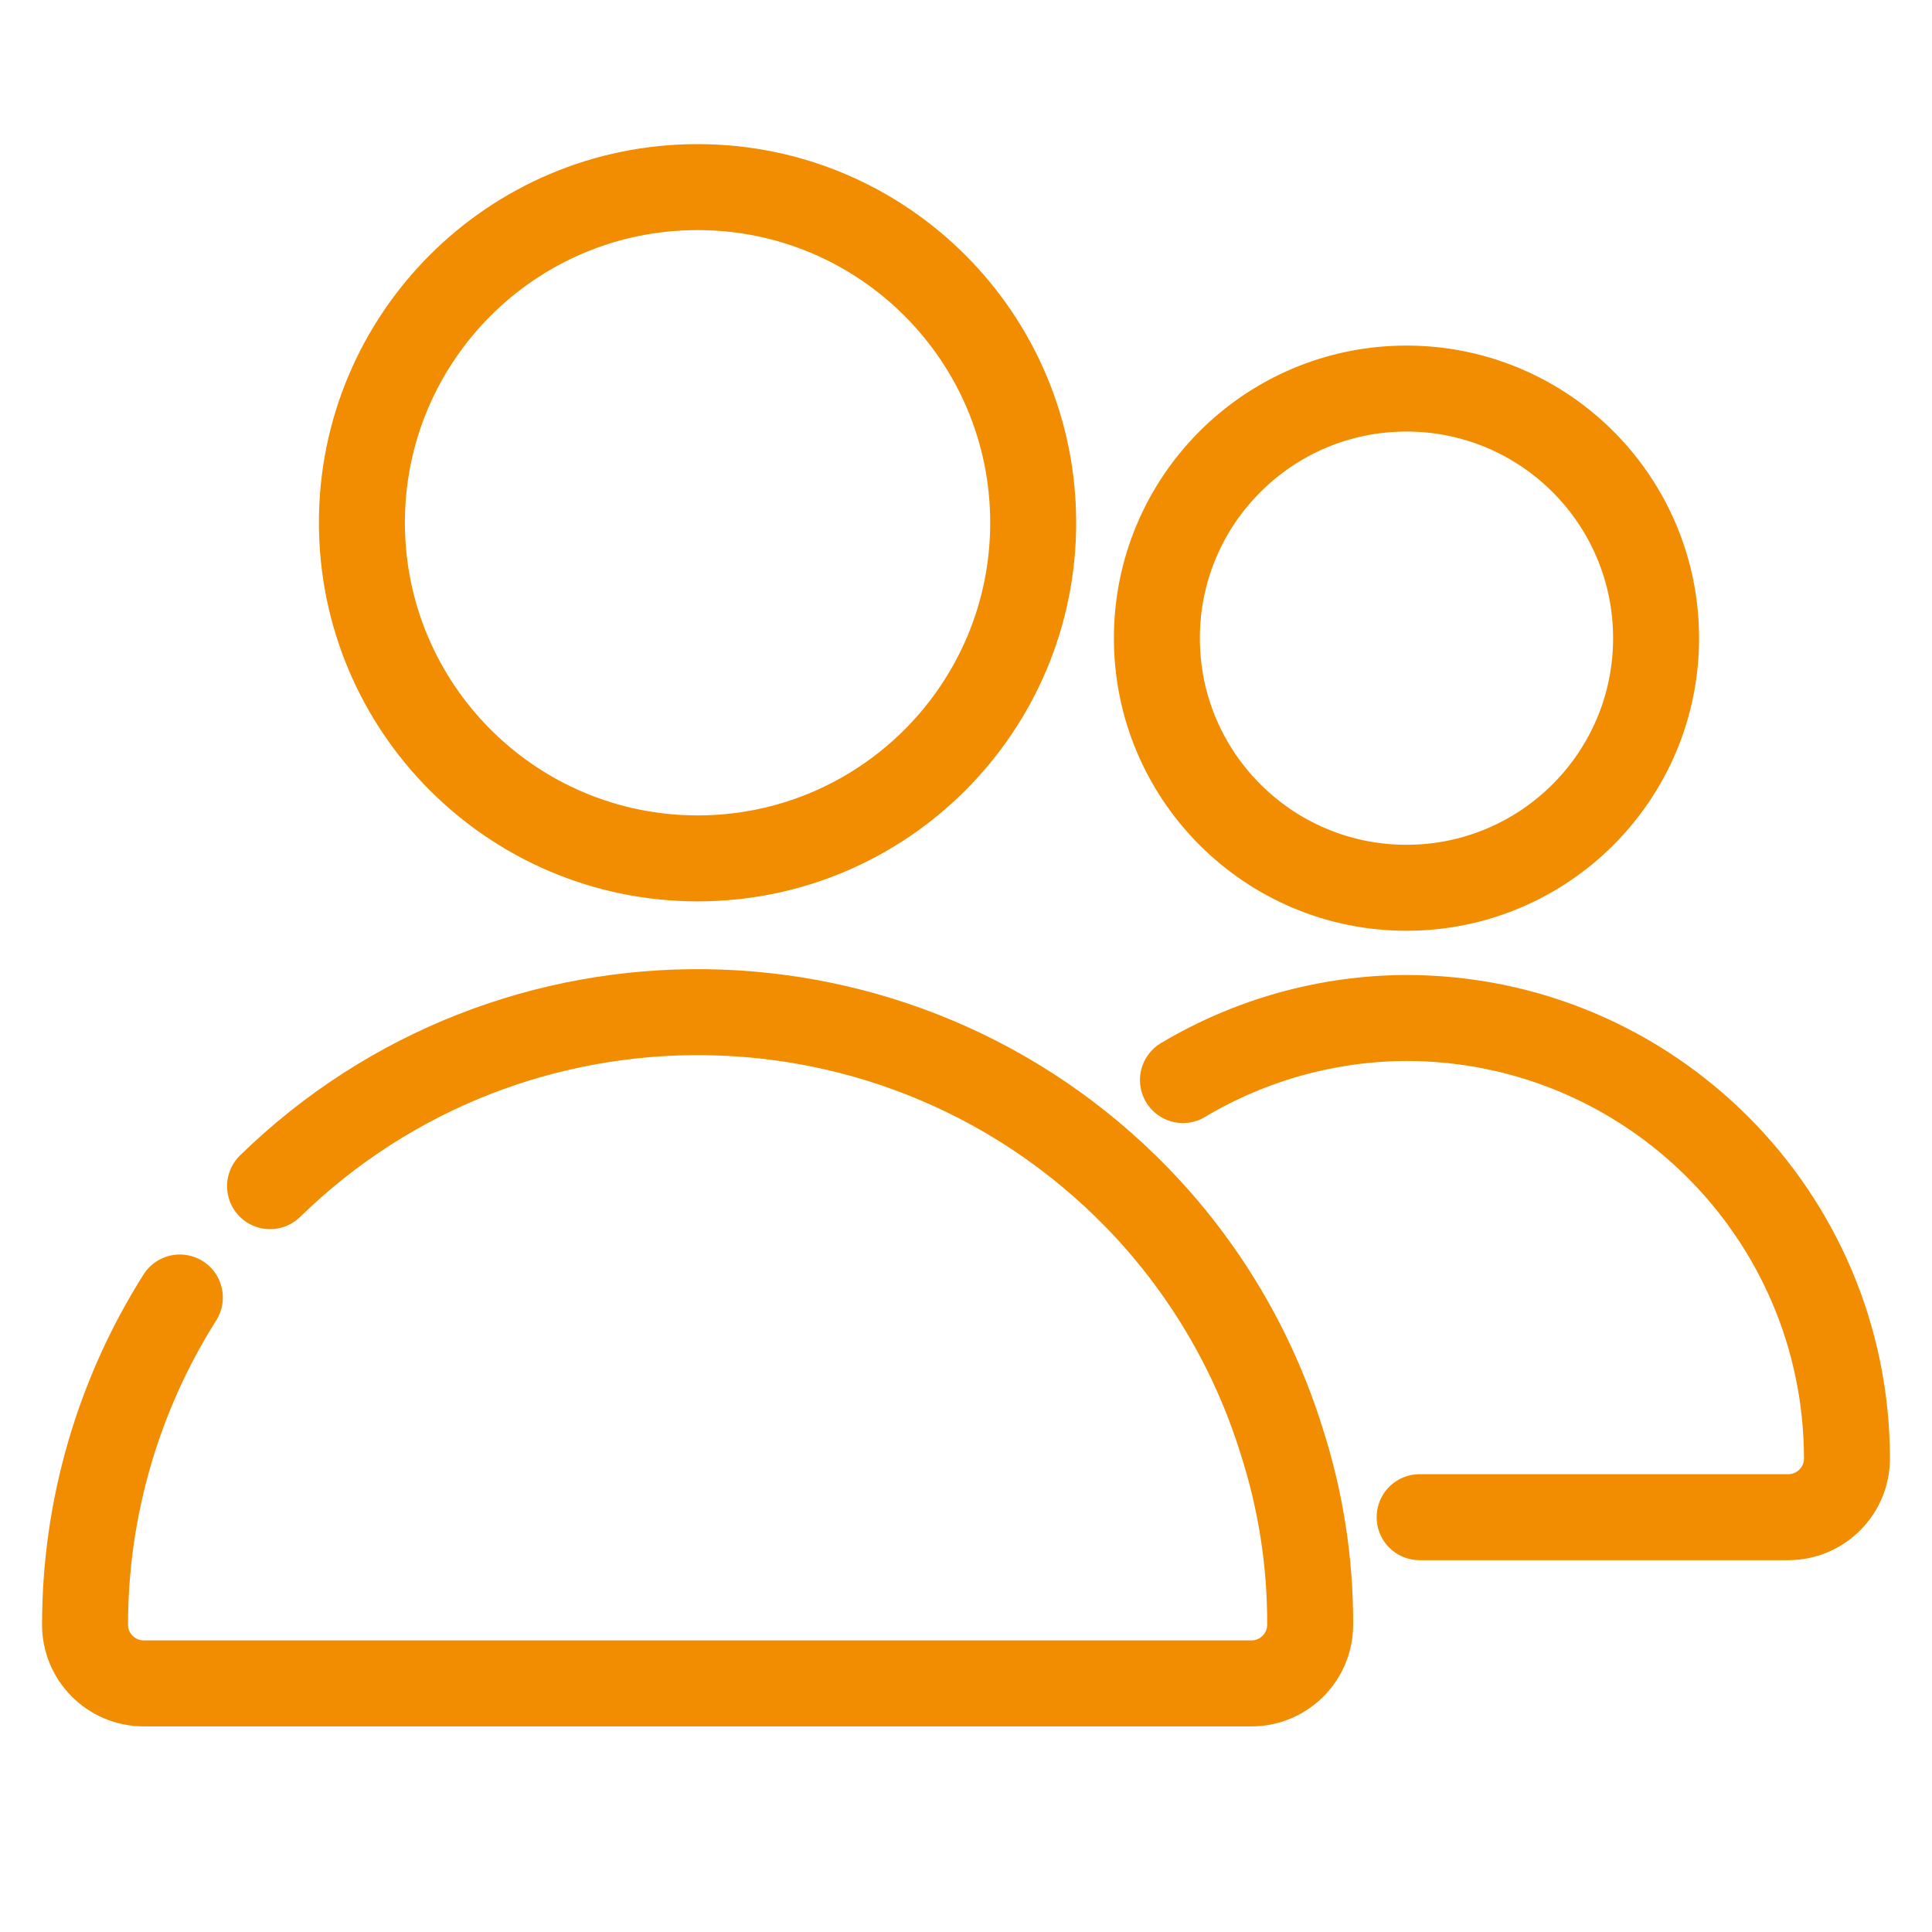
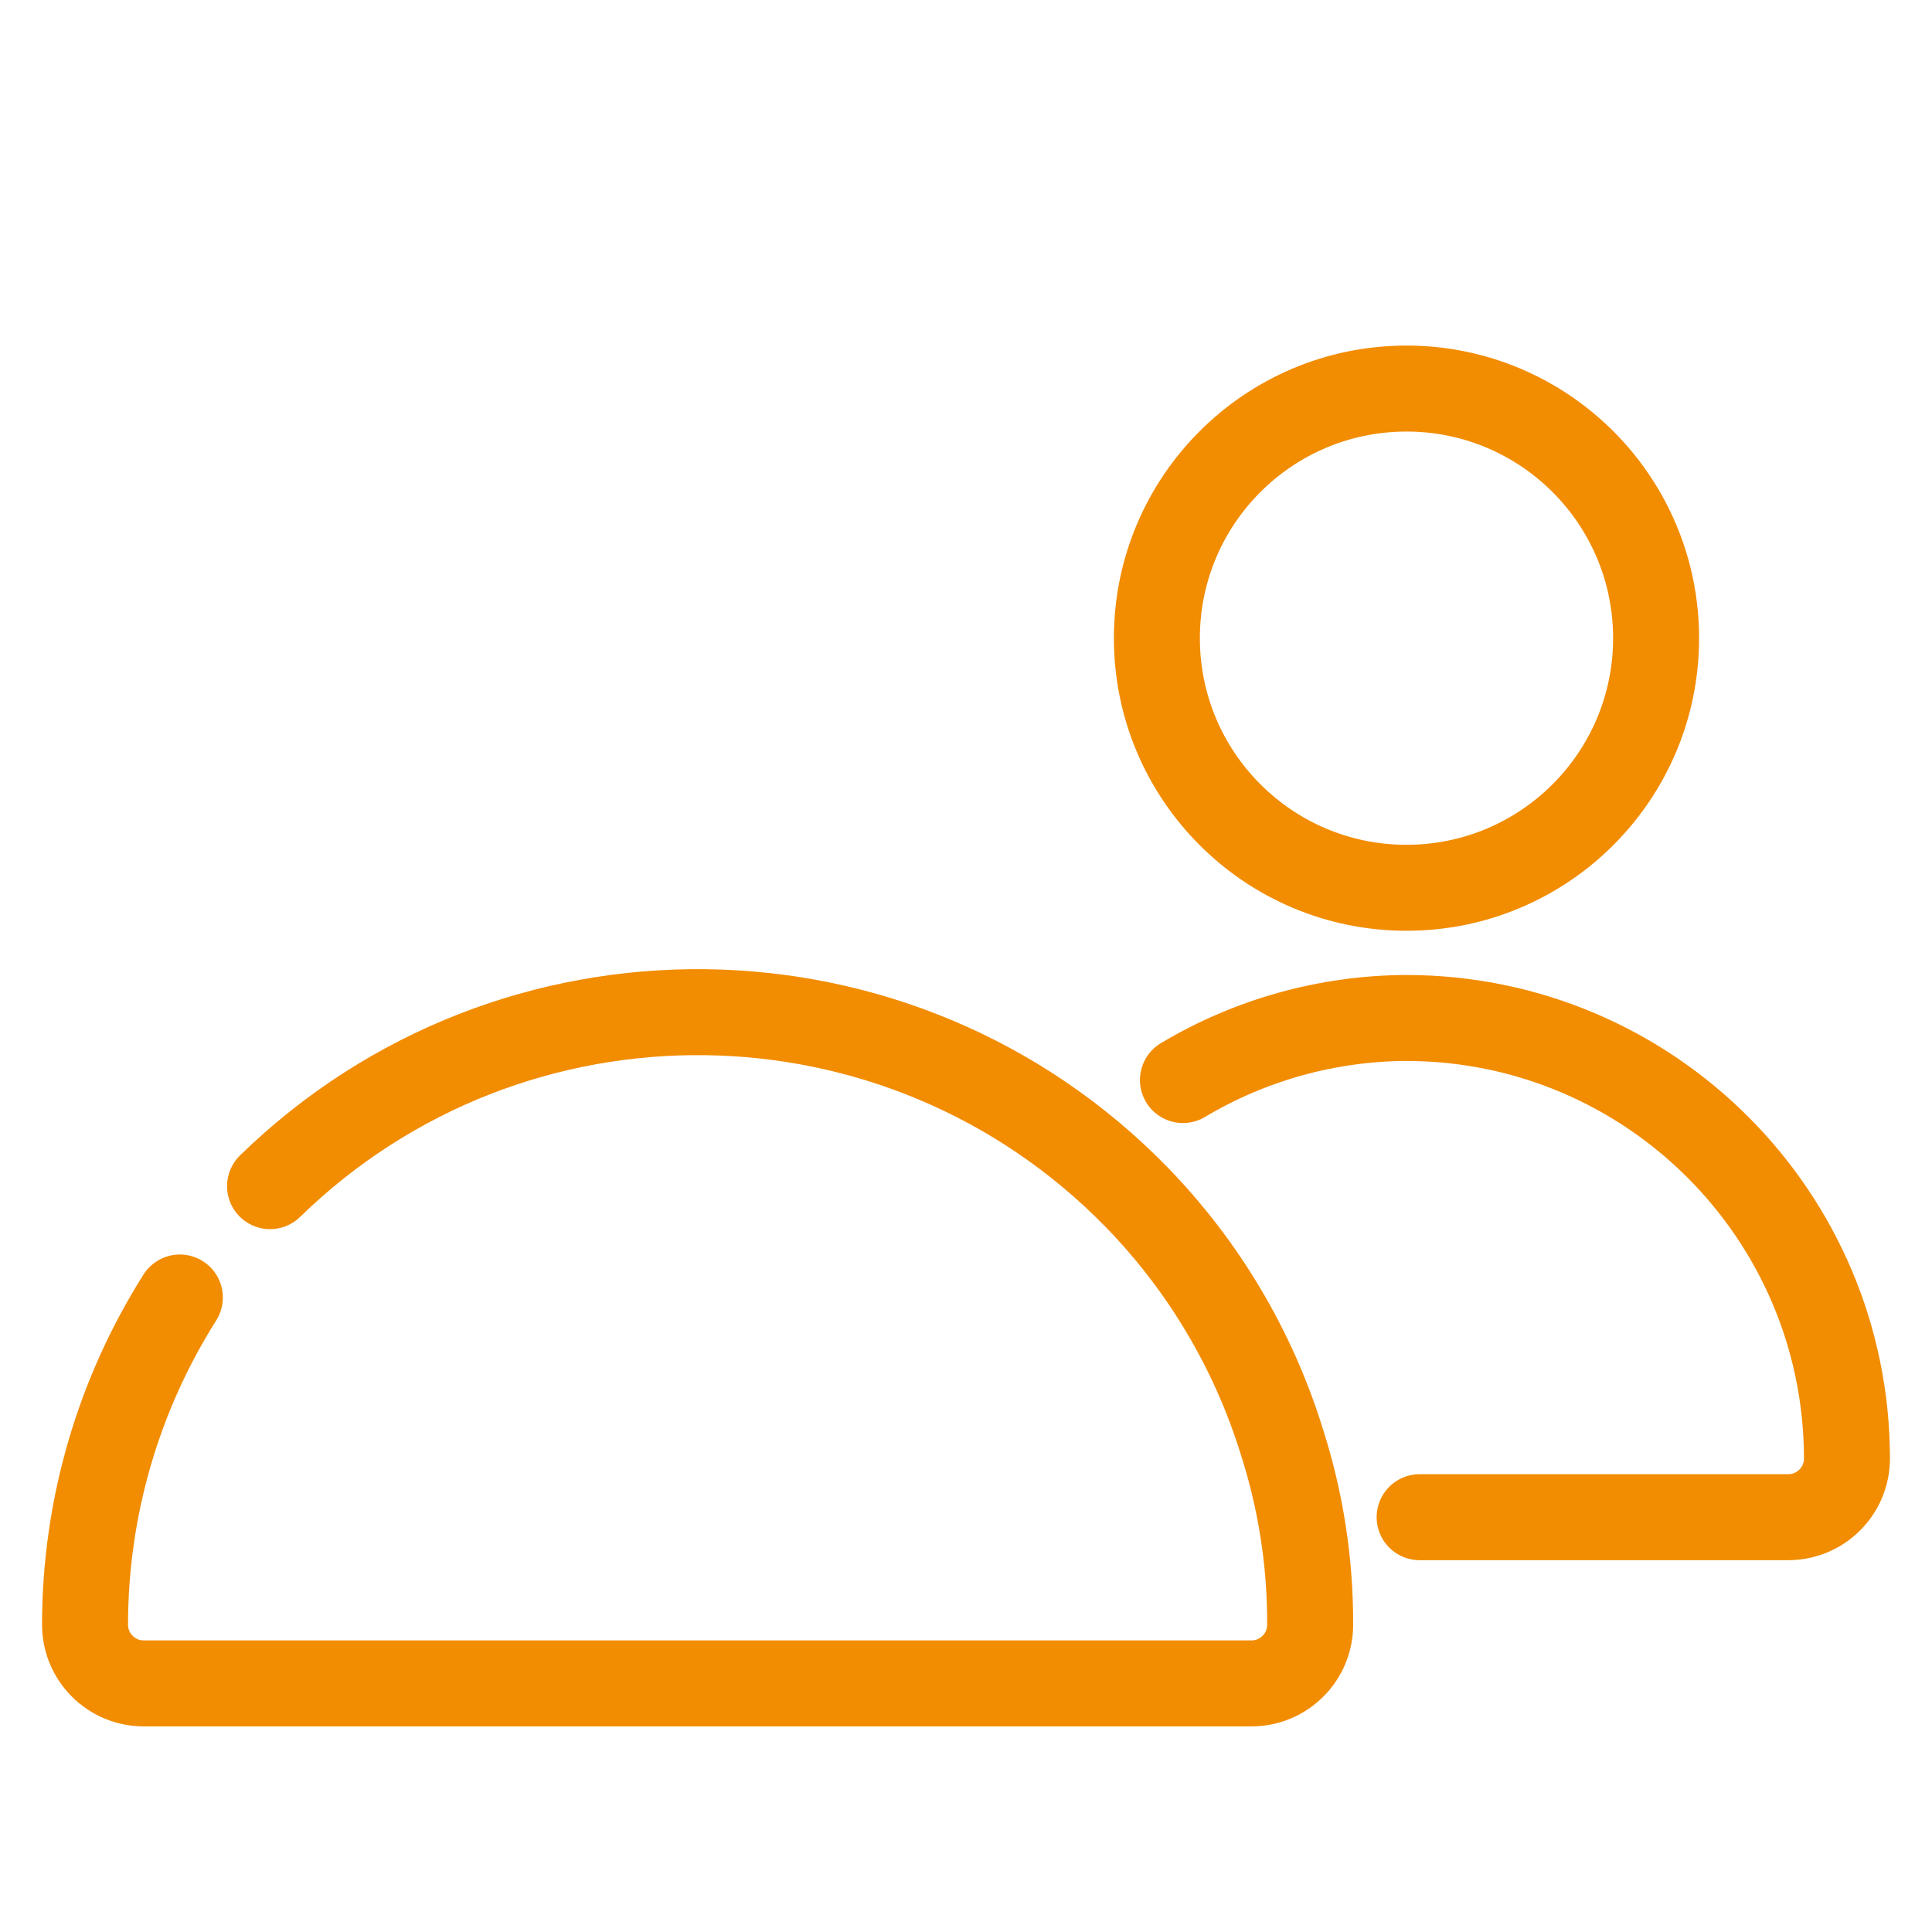
<svg xmlns="http://www.w3.org/2000/svg" id="Ebene_16" data-name="Ebene 16" viewBox="0 0 2000 2000">
  <defs>
    <style>      .cls-1 {        fill: none;        stroke: #f28c00;        stroke-linecap: round;        stroke-linejoin: round;        stroke-width: 89px;      }    </style>
  </defs>
-   <path class="cls-1" d="M722.09,888.61c191.9,0,347.46-155.56,347.46-347.46s-155.56-347.46-347.46-347.46-347.46,155.56-347.46,347.46v.06c.2,191.8,155.66,347.23,347.46,347.4Z" />
  <path class="cls-1" d="M186.18,1343.17c-63.54,100.51-98.1,217.78-98.15,338.68,0,33.58,27.22,60.8,60.8,60.8h1146.65c33.58,0,60.8-27.22,60.8-60.8.24-64.47-9.72-128.57-29.49-189.93-29.44-94.87-80.9-181.43-150.17-252.62h0c-244.57-250.86-646.2-255.96-897.06-11.39" />
  <path class="cls-1" d="M1455.99,402.23c16.88,0,33.39,1.62,49.37,4.71,12.66,2.45,24.99,5.82,36.92,10.05,4.9,1.73,9.73,3.61,14.48,5.63,5.01,2.13,9.95,4.4,14.79,6.83,5.29,2.65,10.48,5.48,15.56,8.48,7.01,4.14,13.81,8.6,20.38,13.36,64.76,46.95,106.89,123.23,106.89,209.34,0,142.71-115.69,258.39-258.39,258.39s-258.39-115.69-258.39-258.39,115.69-258.39,258.39-258.39Z" />
  <path class="cls-1" d="M1469.6,1570.59h381.57c33.58,0,60.8-27.22,60.8-60.8-.27-251.72-204.26-455.72-455.99-455.99h0c-81.5.31-161.41,22.5-231.4,64.26" />
</svg>